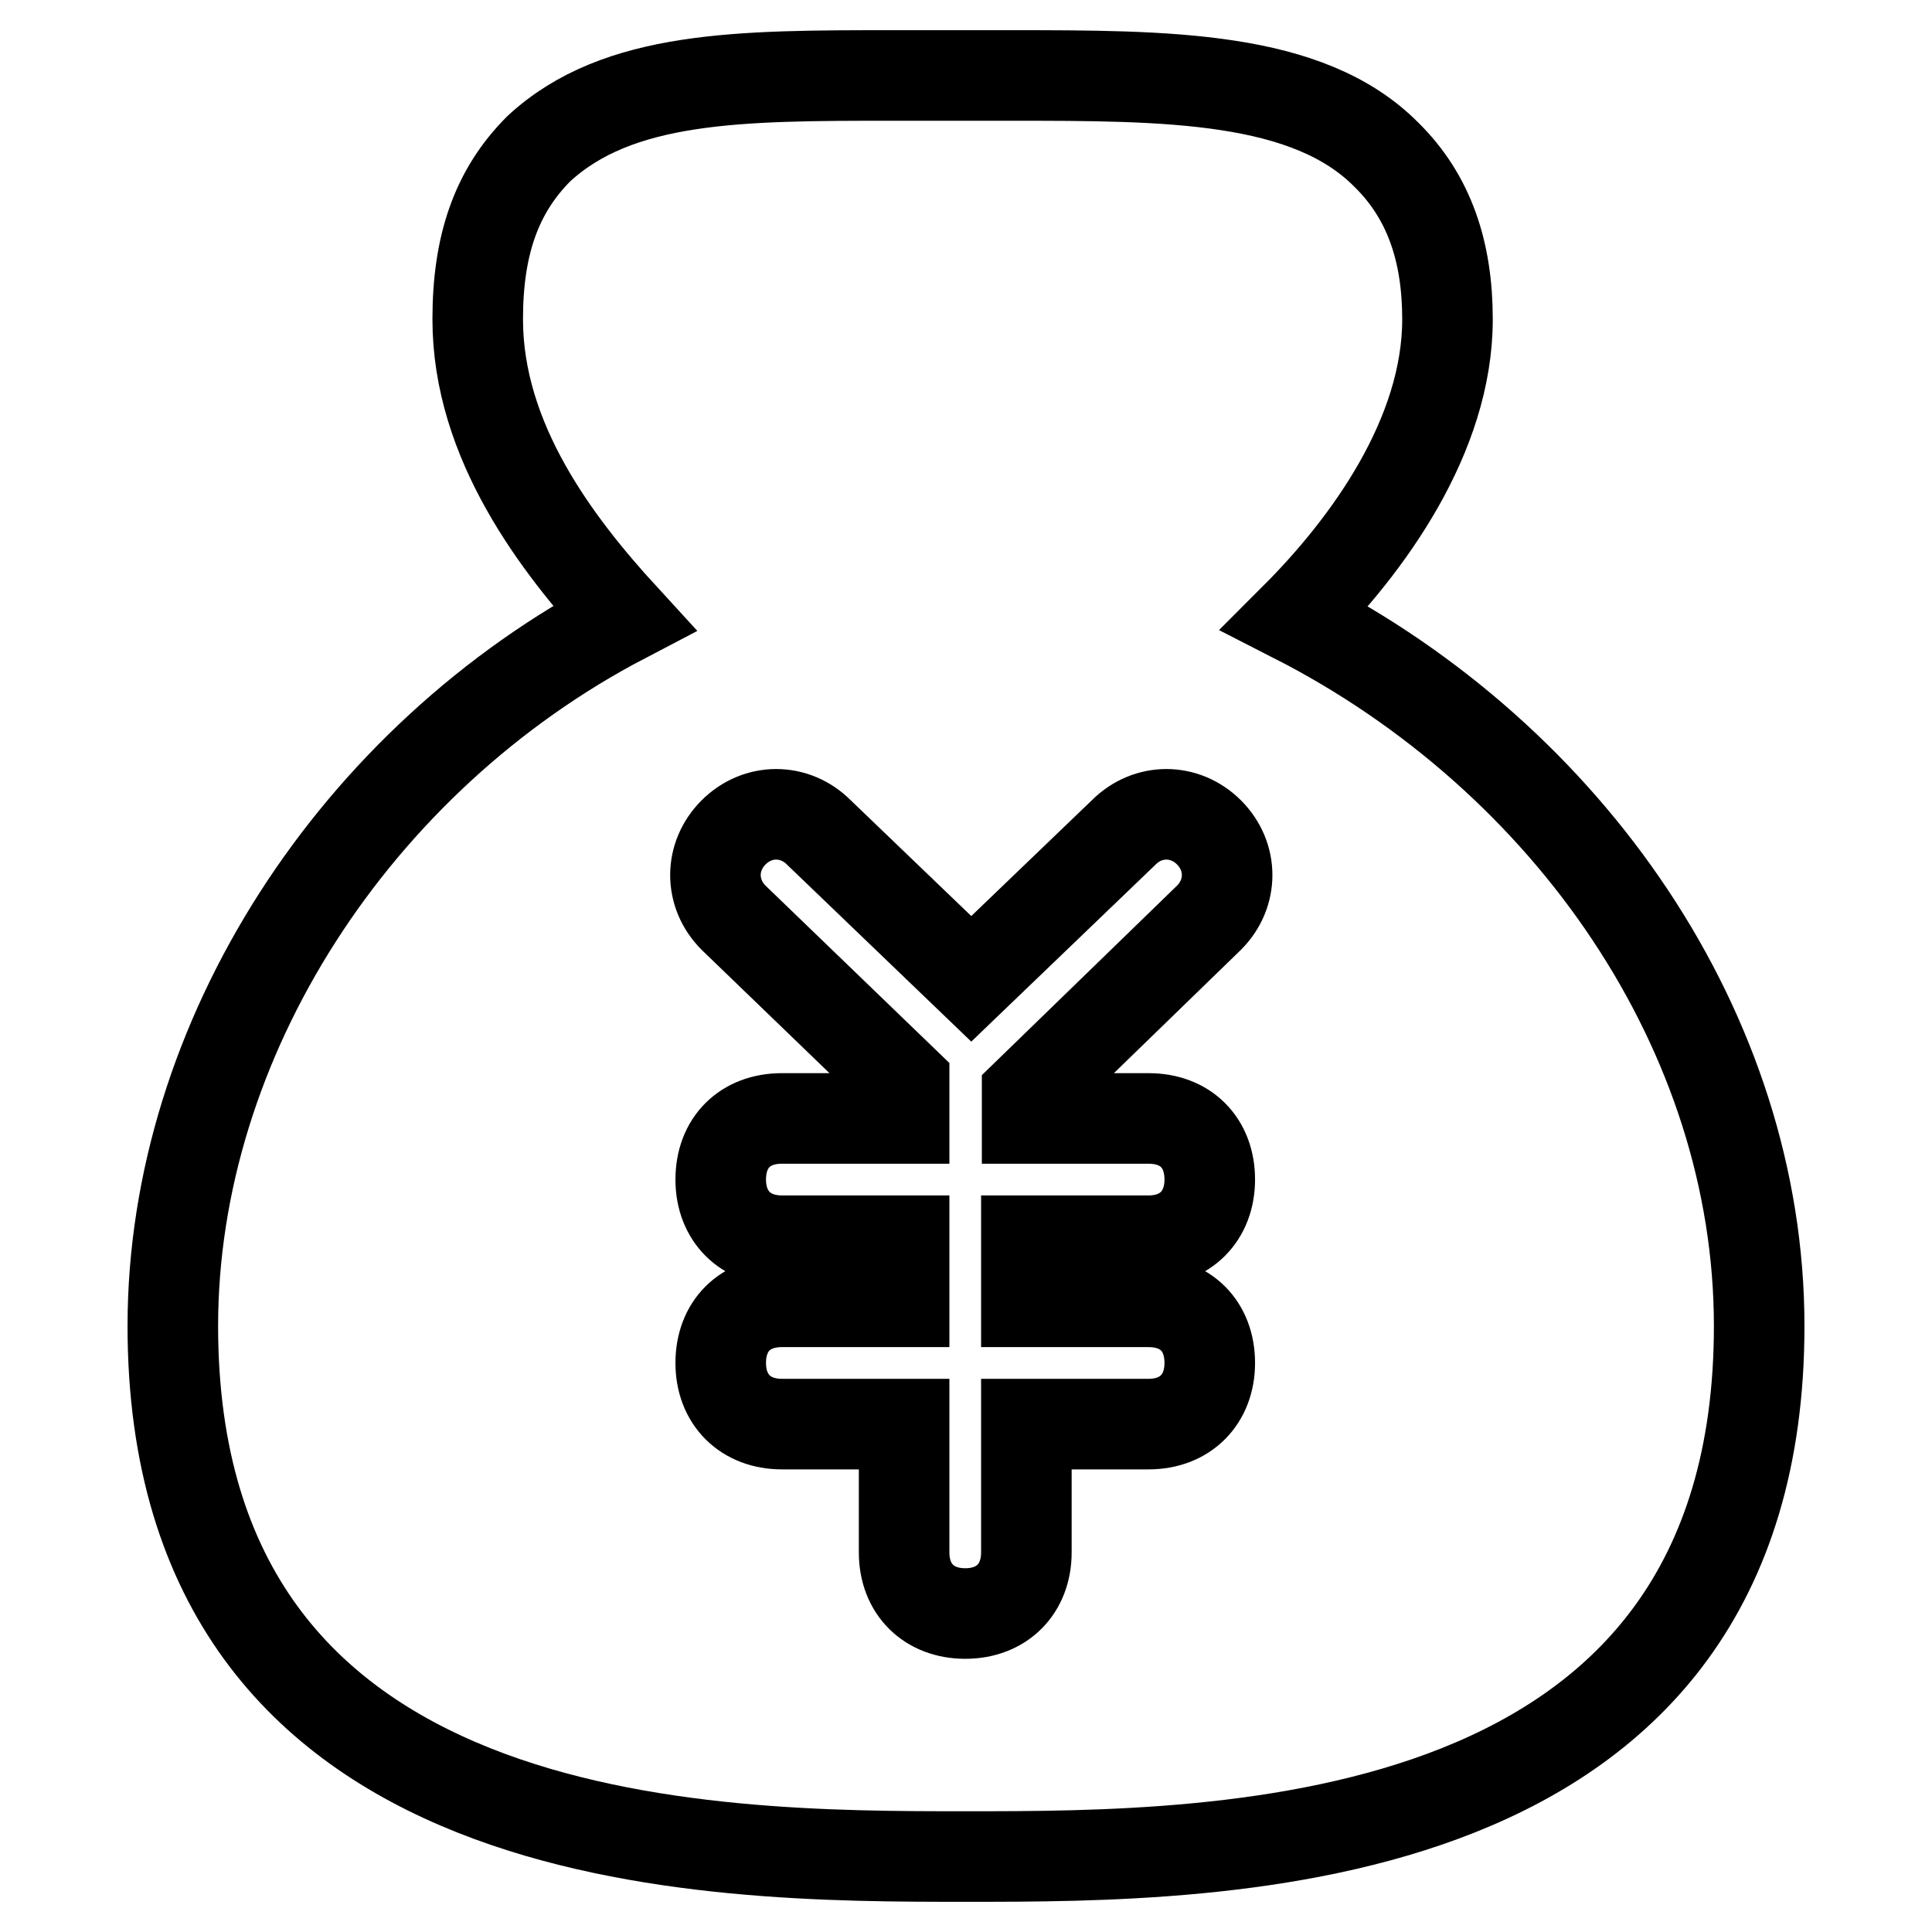
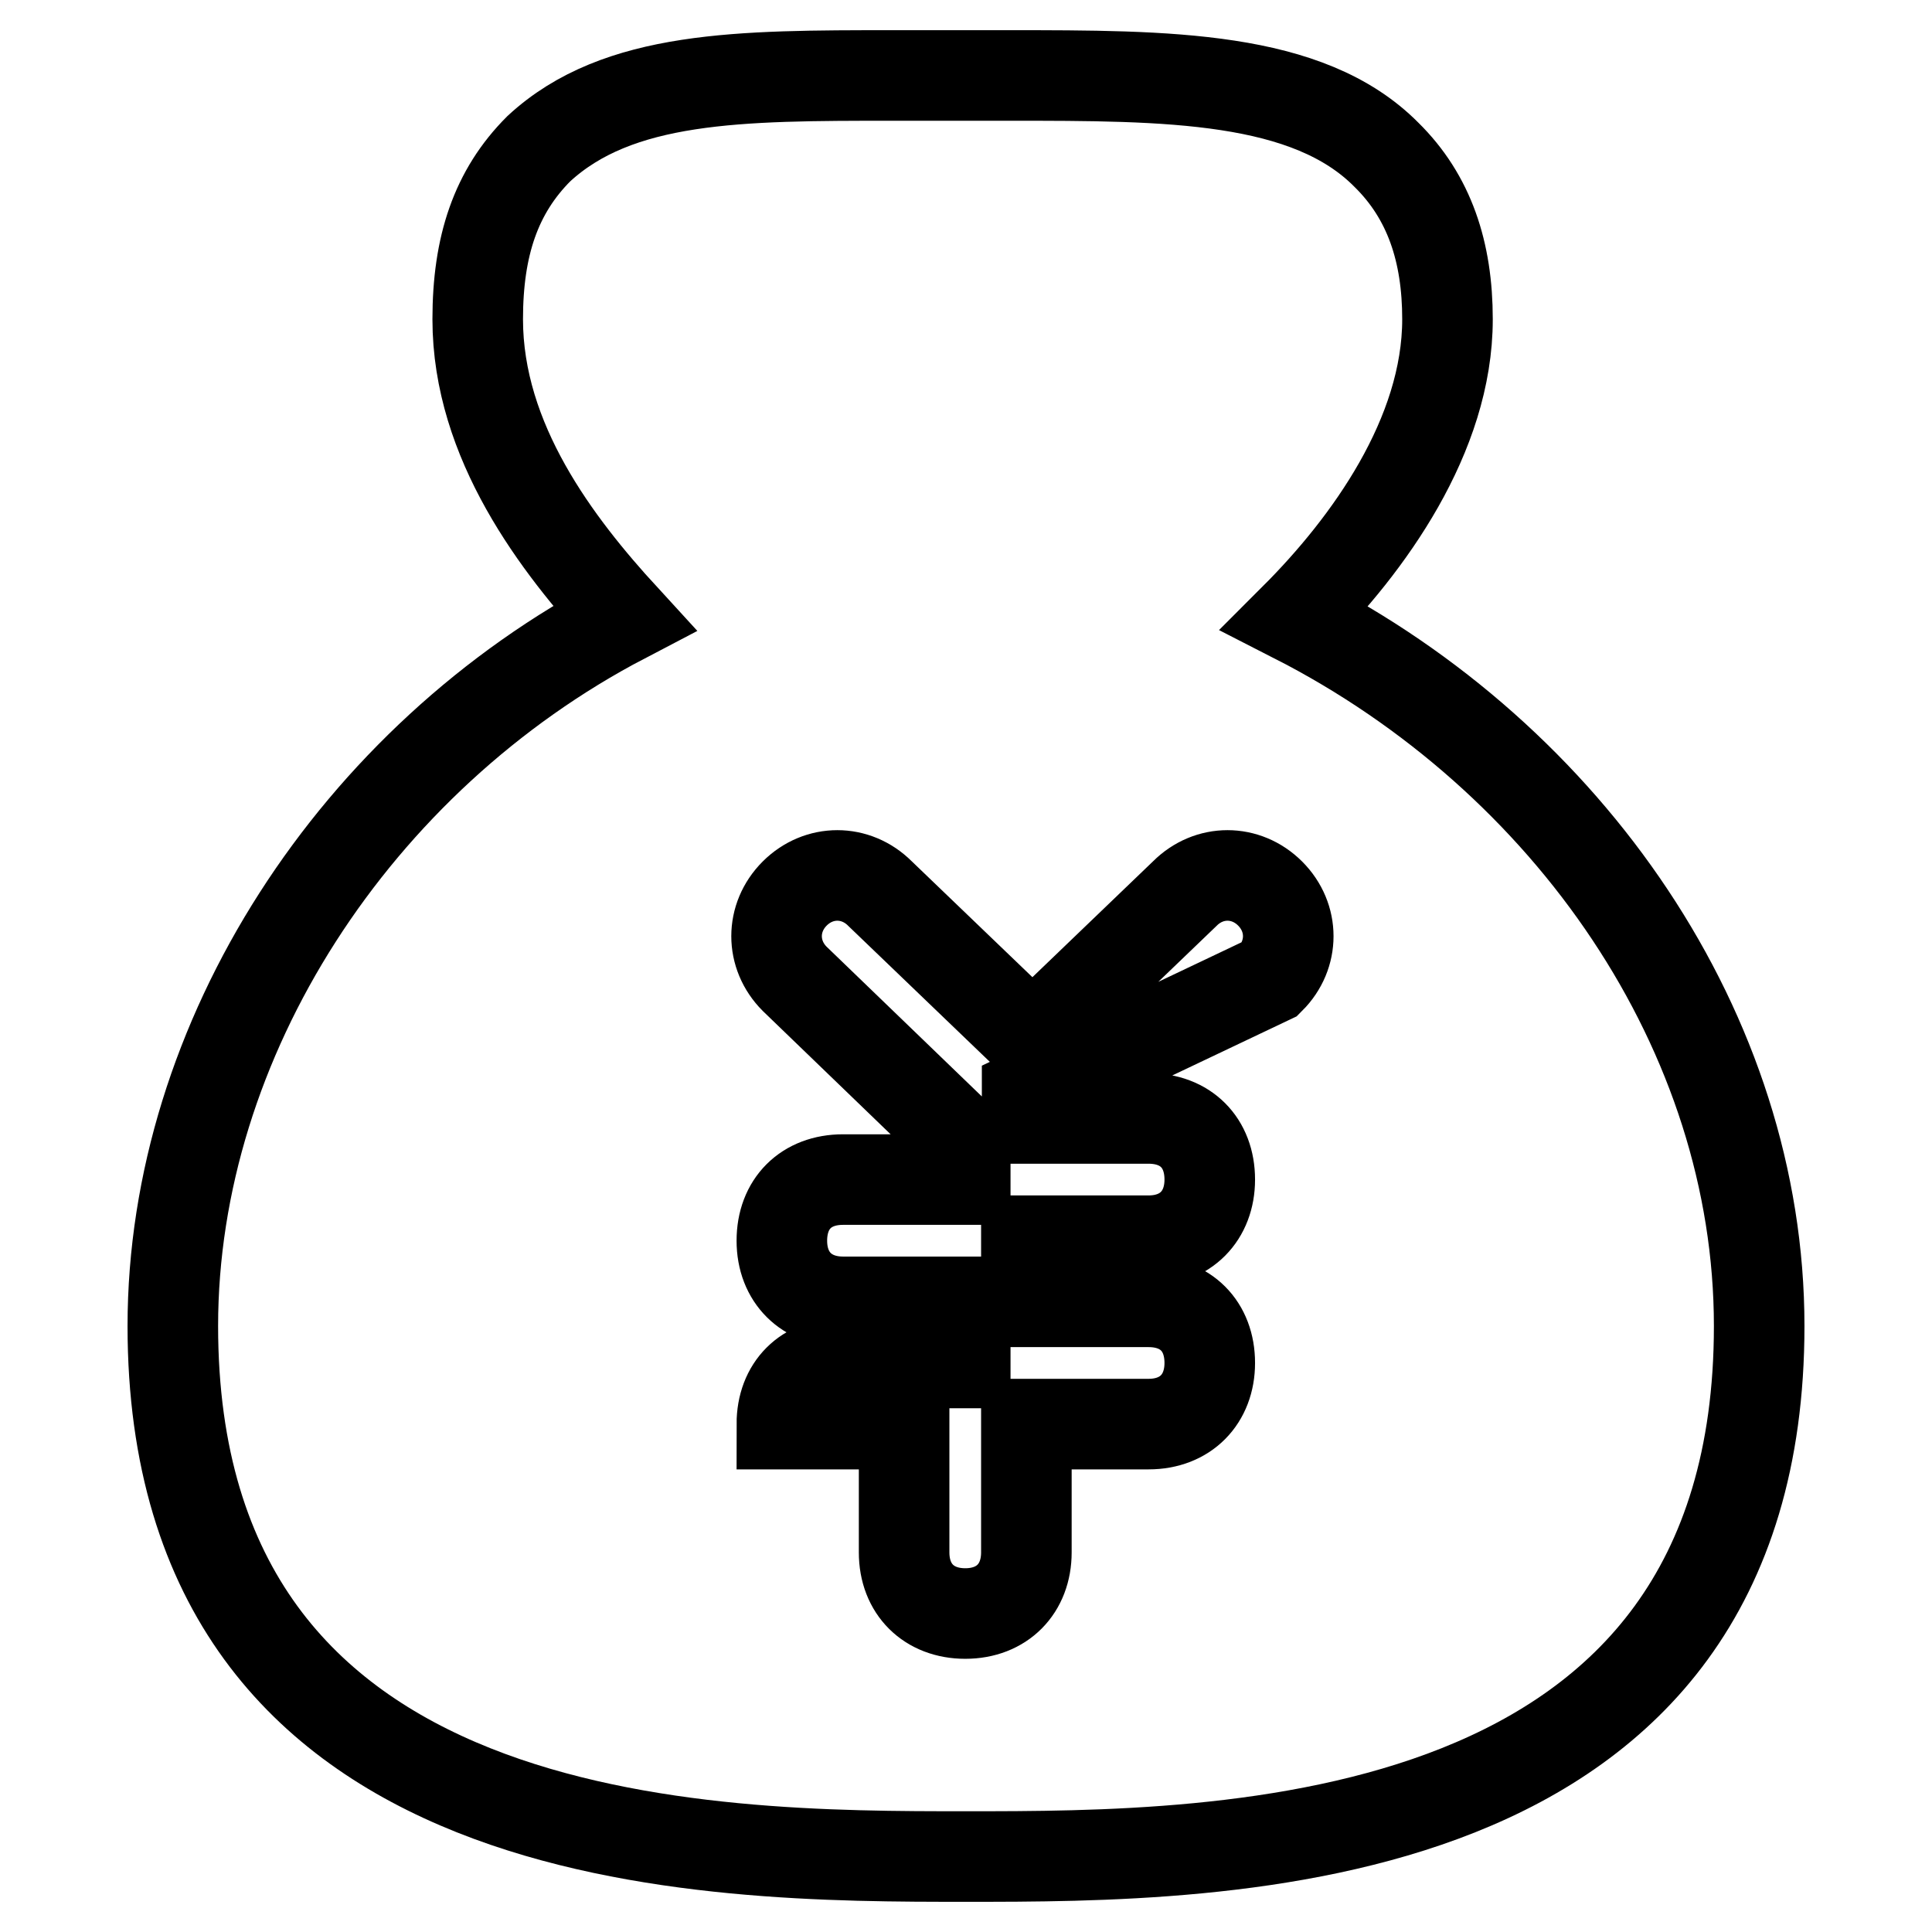
<svg xmlns="http://www.w3.org/2000/svg" version="1.1" x="0px" y="0px" viewBox="0 0 256 256" enable-background="new 0 0 256 256" xml:space="preserve">
  <g>
-     <path stroke-width="12" fill-opacity="0" stroke="#000000" d="M171.6,81.9c9.7-9.7,20.2-24.2,20.2-39.6c0-8.9-2.4-16.2-8.1-21.8C173.3,10,154.7,10,133.7,10H128 c-3.2,0-6.5,0-9.7,0c-20.2,0-36.4,0-46.9,9.7c-5.7,5.7-8.1,12.9-8.1,22.6c0,16.2,10.5,29.9,19.4,39.6 c-35.6,18.6-59.8,55.8-59.8,93.8C22.9,246,94.1,246,128,246s105.1,0,105.1-70.3C233.1,136.9,208,100.5,171.6,81.9z M152.2,148.2 c4.9,0,8.1,3.2,8.1,8.1c0,4.8-3.2,8.1-8.1,8.1h-16.2v8.1h16.2c4.9,0,8.1,3.2,8.1,8.1c0,4.8-3.2,8.1-8.1,8.1h-16.2v17 c0,4.8-3.2,8.1-8.1,8.1c-4.8,0-8.1-3.2-8.1-8.1v-17h-16.2c-4.8,0-8.1-3.2-8.1-8.1c0-4.9,3.2-8.1,8.1-8.1h16.2v-8.1h-16.2 c-4.8,0-8.1-3.2-8.1-8.1c0-4.9,3.2-8.1,8.1-8.1h16.2v-4.8l-22.6-21.8c-3.2-3.2-3.2-8.1,0-11.3c3.2-3.2,8.1-3.2,11.3,0l20.2,19.4 l20.2-19.4c3.2-3.2,8.1-3.2,11.3,0s3.2,8.1,0,11.3L136.1,145v3.2H152.2z" />
+     <path stroke-width="12" fill-opacity="0" stroke="#000000" d="M171.6,81.9c9.7-9.7,20.2-24.2,20.2-39.6c0-8.9-2.4-16.2-8.1-21.8C173.3,10,154.7,10,133.7,10H128 c-3.2,0-6.5,0-9.7,0c-20.2,0-36.4,0-46.9,9.7c-5.7,5.7-8.1,12.9-8.1,22.6c0,16.2,10.5,29.9,19.4,39.6 c-35.6,18.6-59.8,55.8-59.8,93.8C22.9,246,94.1,246,128,246s105.1,0,105.1-70.3C233.1,136.9,208,100.5,171.6,81.9z M152.2,148.2 c4.9,0,8.1,3.2,8.1,8.1c0,4.8-3.2,8.1-8.1,8.1h-16.2v8.1h16.2c4.9,0,8.1,3.2,8.1,8.1c0,4.8-3.2,8.1-8.1,8.1h-16.2v17 c0,4.8-3.2,8.1-8.1,8.1c-4.8,0-8.1-3.2-8.1-8.1v-17h-16.2c0-4.9,3.2-8.1,8.1-8.1h16.2v-8.1h-16.2 c-4.8,0-8.1-3.2-8.1-8.1c0-4.9,3.2-8.1,8.1-8.1h16.2v-4.8l-22.6-21.8c-3.2-3.2-3.2-8.1,0-11.3c3.2-3.2,8.1-3.2,11.3,0l20.2,19.4 l20.2-19.4c3.2-3.2,8.1-3.2,11.3,0s3.2,8.1,0,11.3L136.1,145v3.2H152.2z" />
  </g>
</svg>